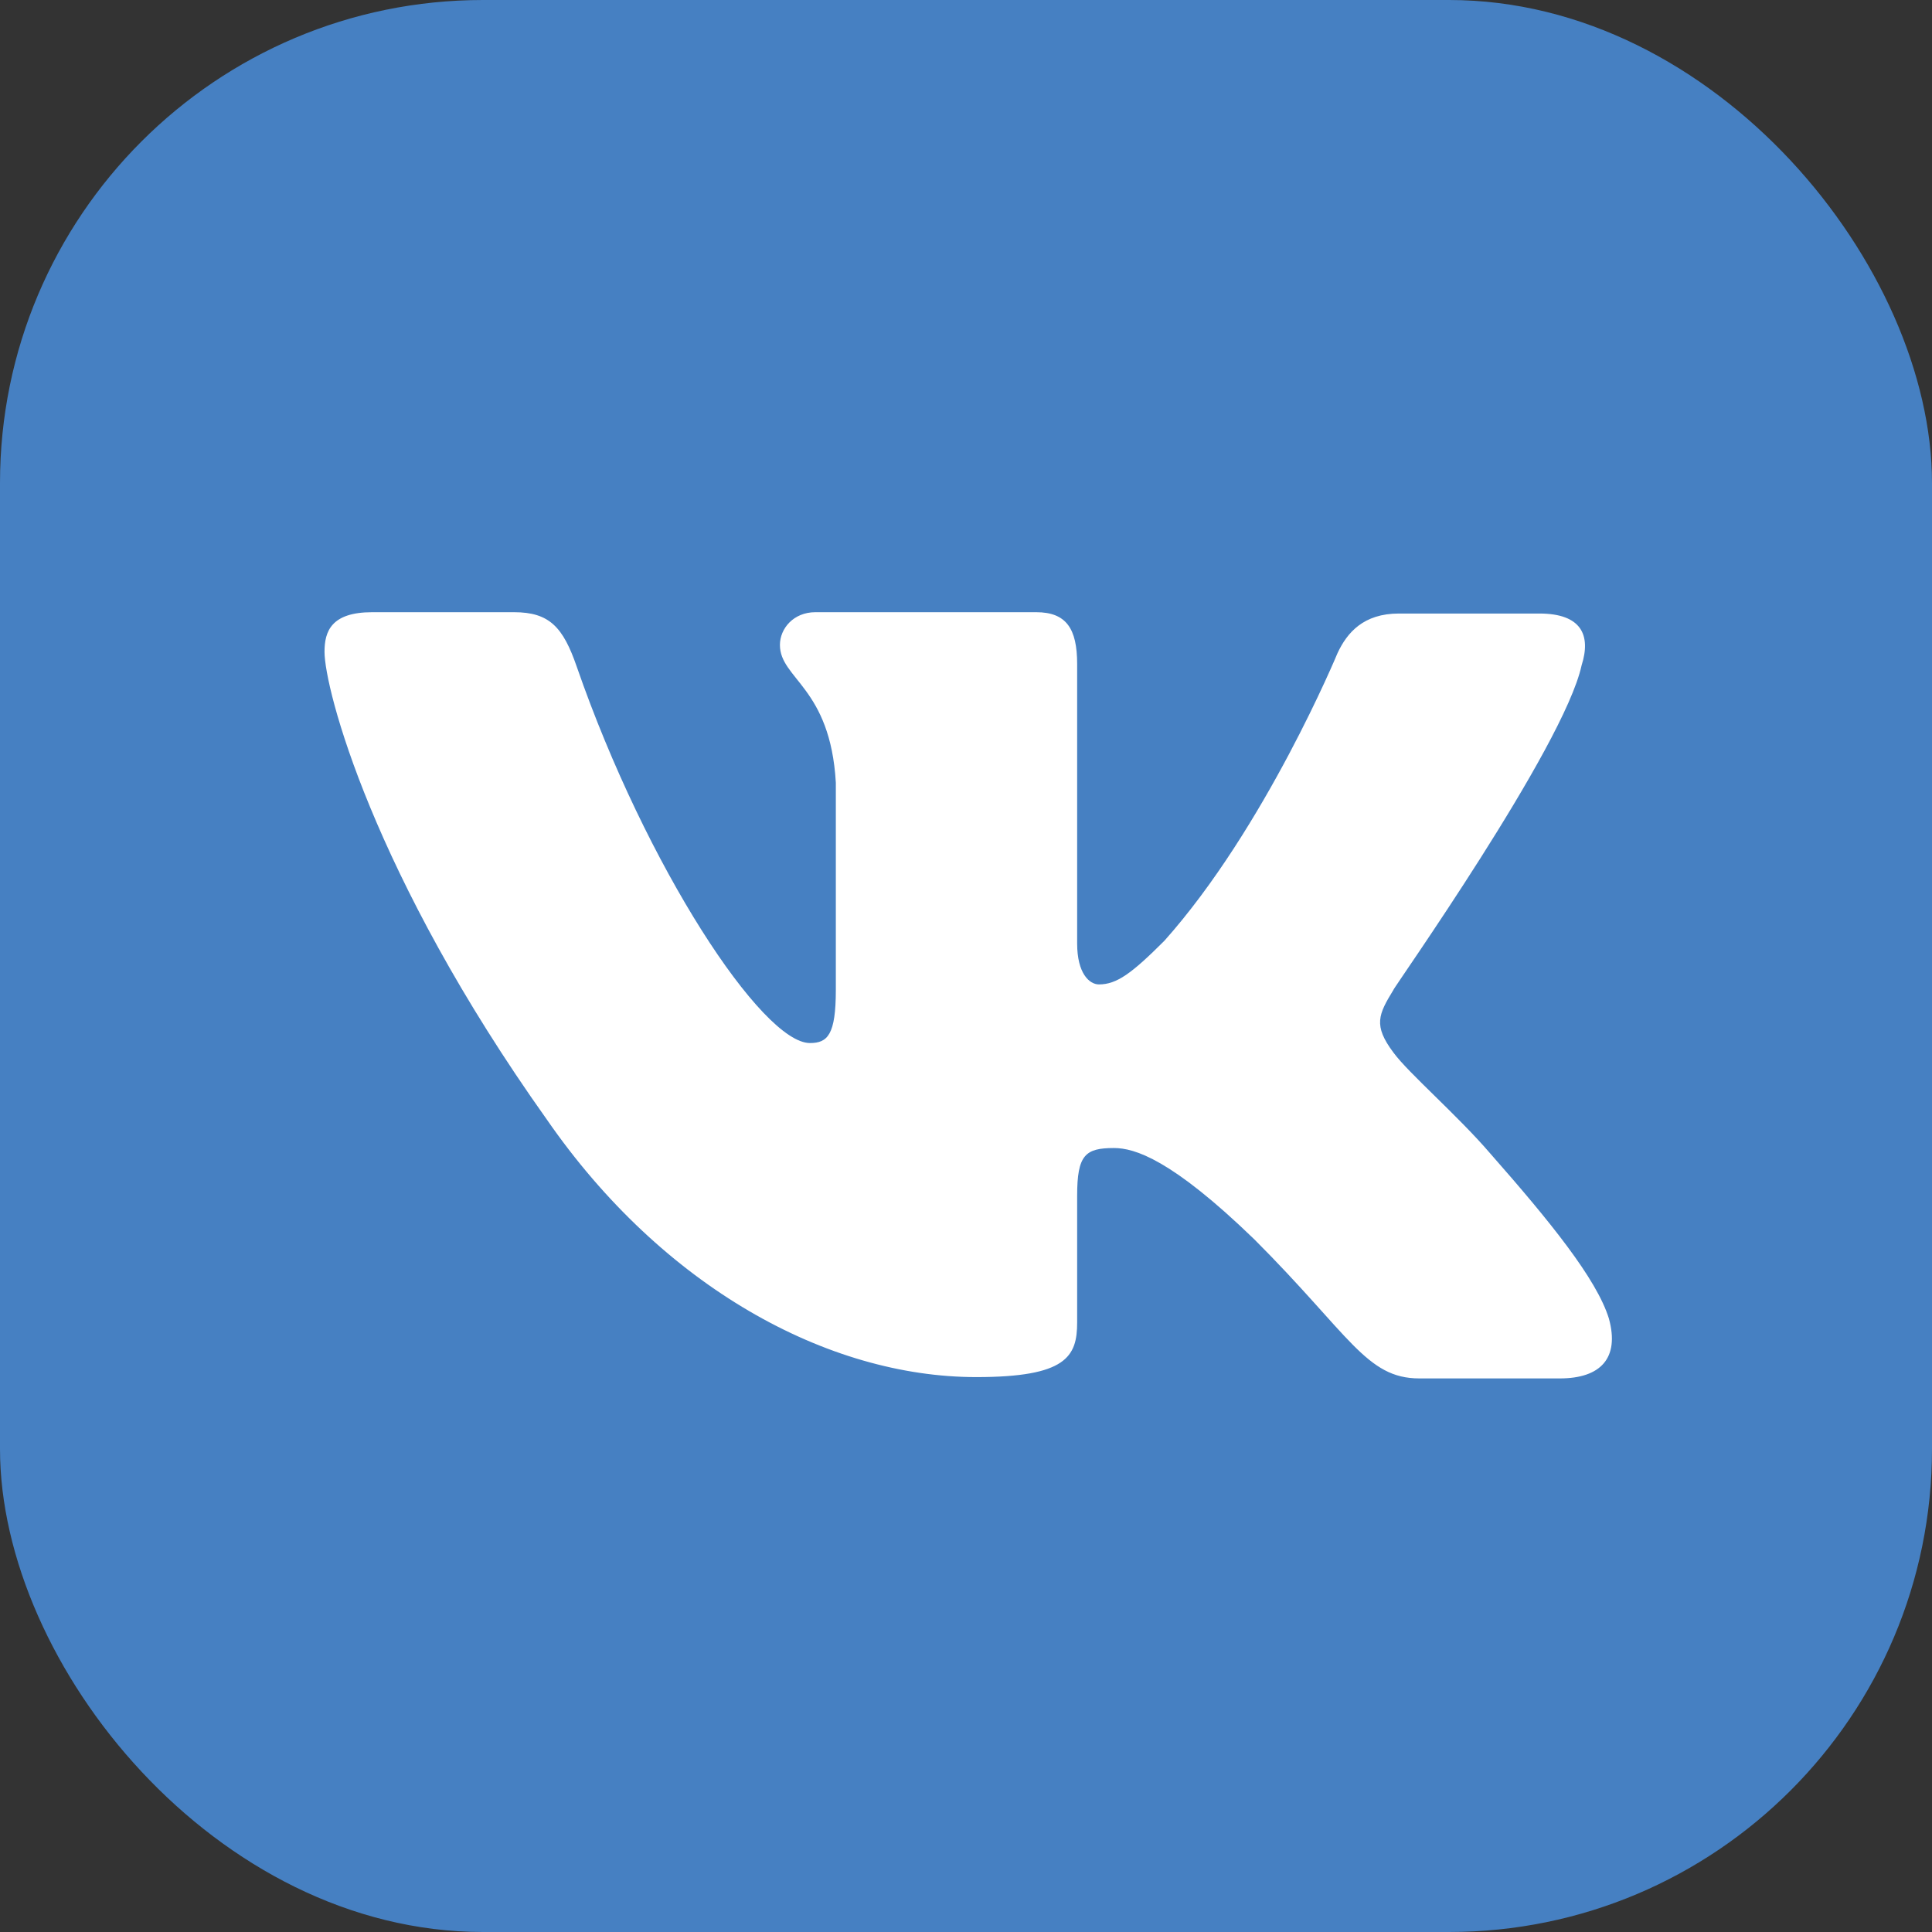
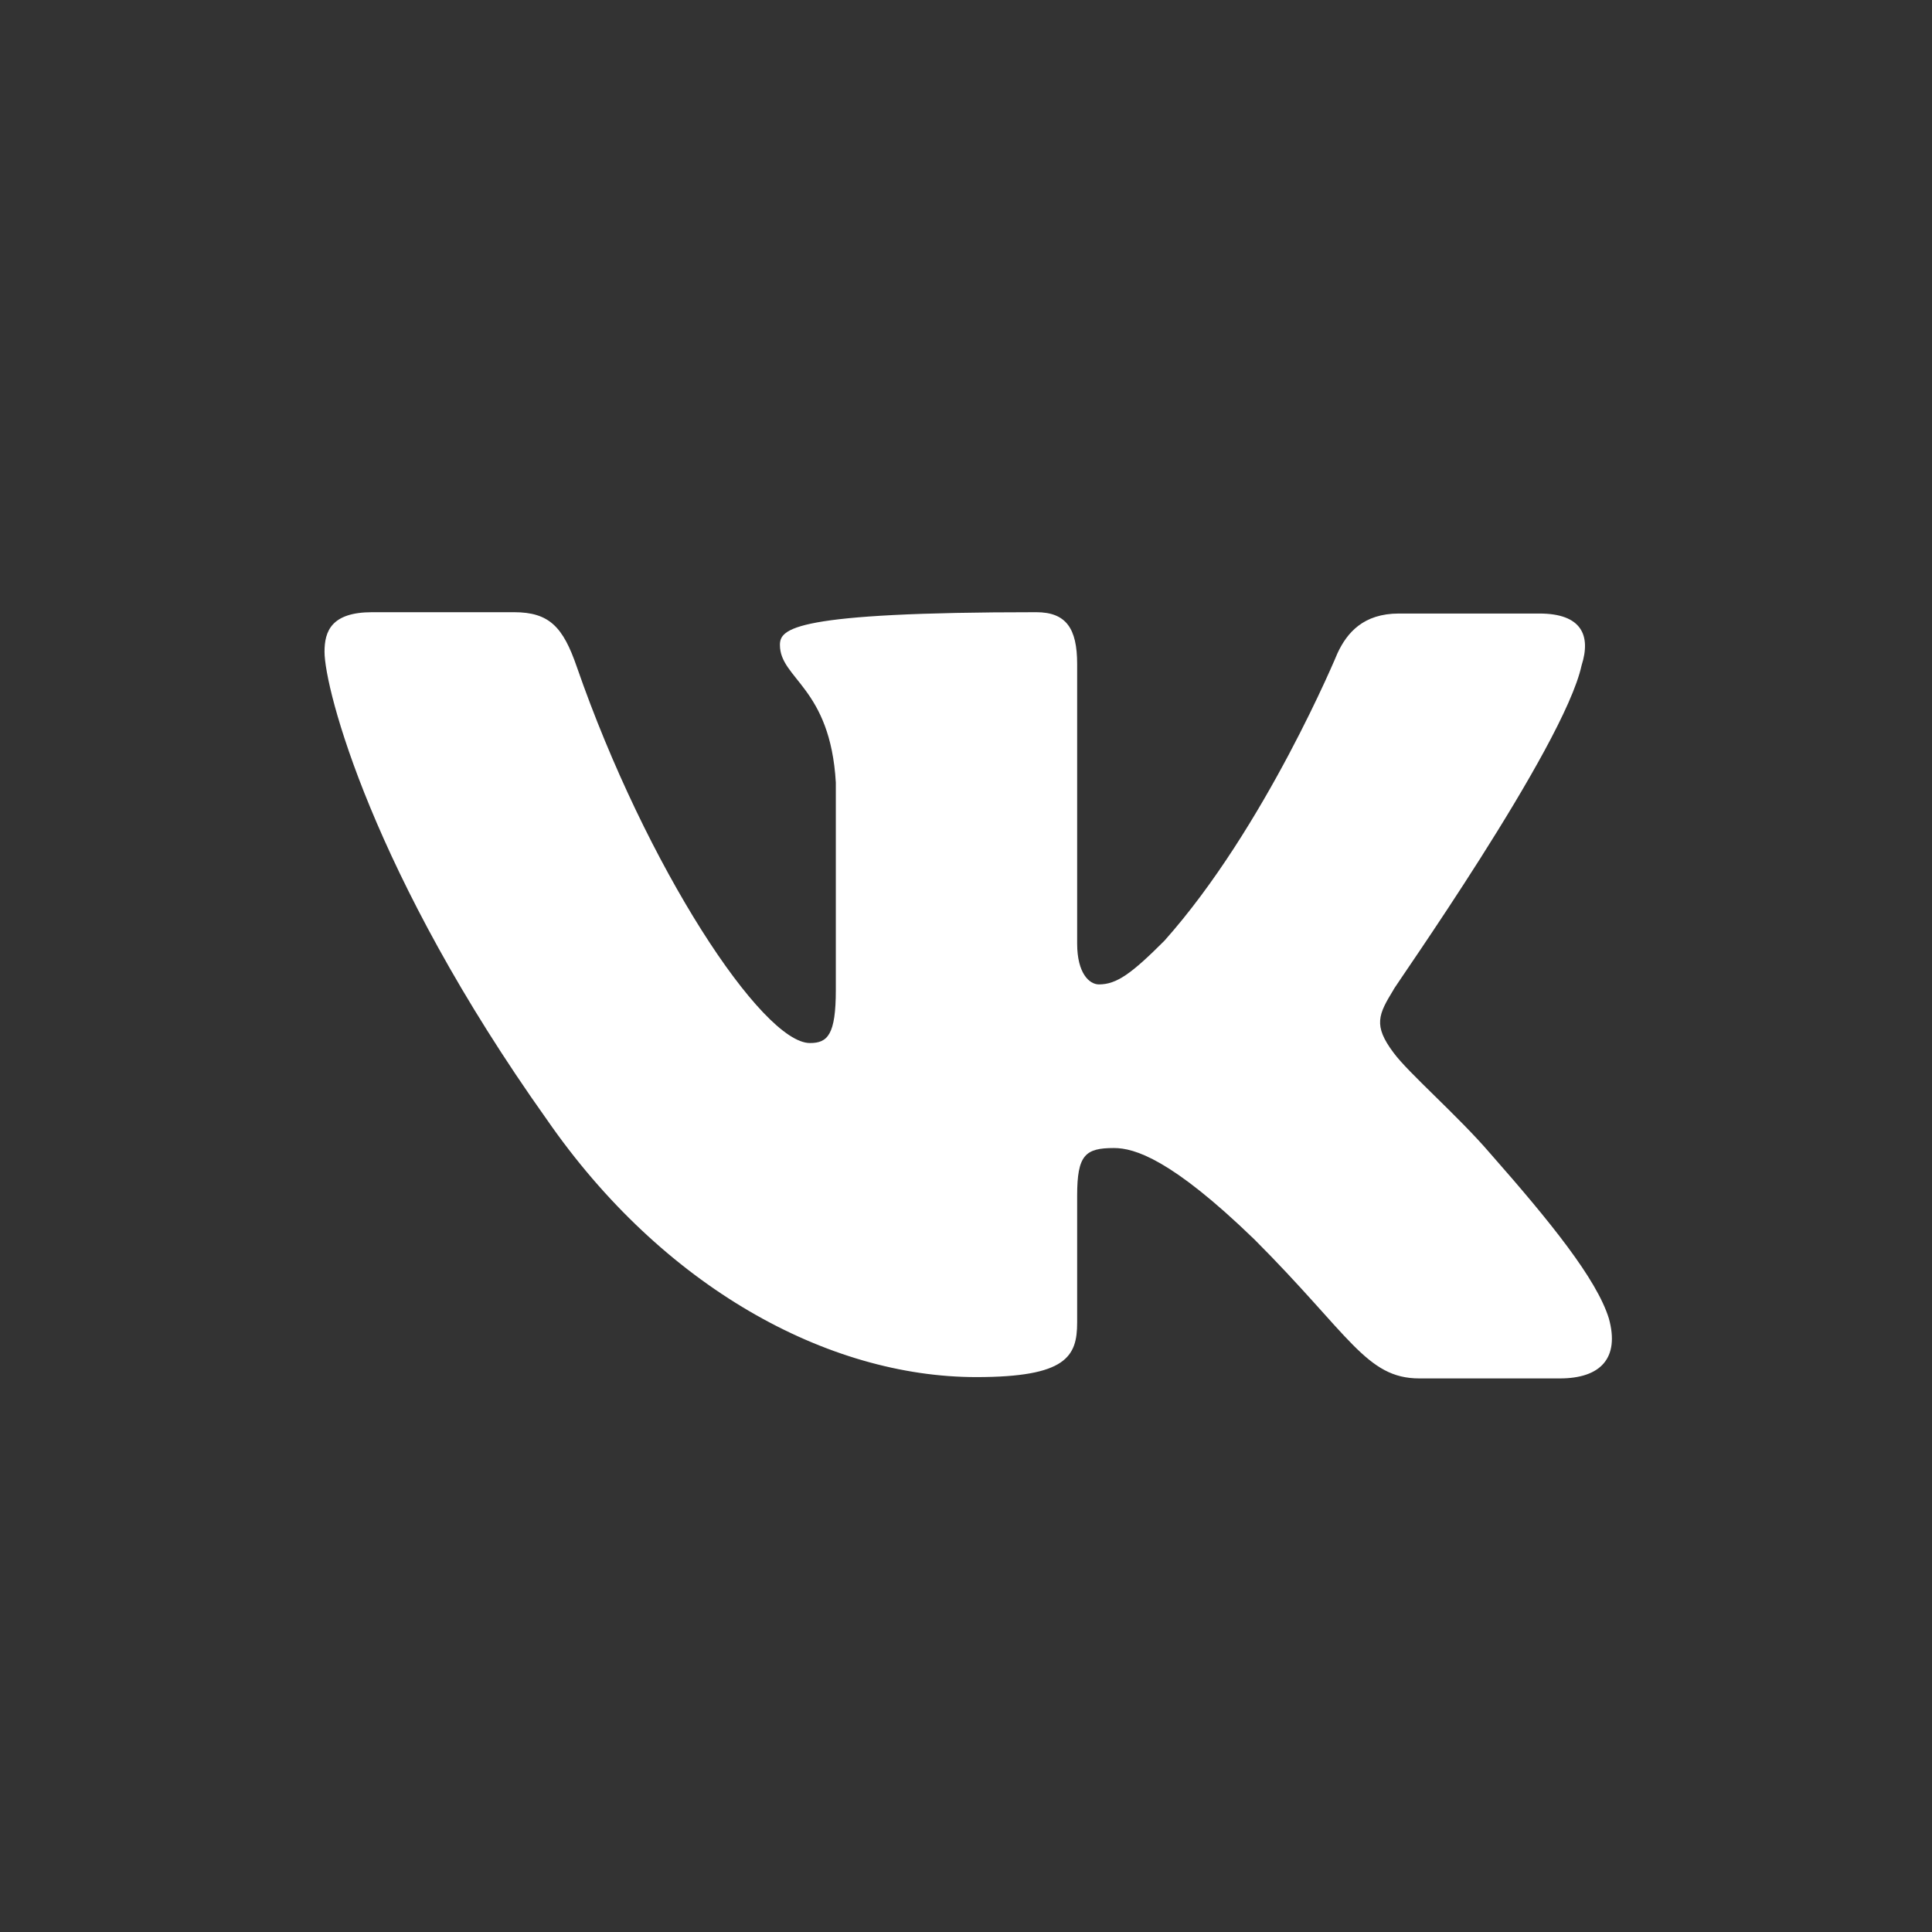
<svg xmlns="http://www.w3.org/2000/svg" width="32" height="32" viewBox="0 0 32 32" fill="none">
  <rect x="0" y="0" width="32" height="32" fill="#333333" stroke="none" />
-   <rect width="32" height="32" rx="8" fill="#4680C2" />
-   <path fill-rule="evenodd" clip-rule="evenodd" d="M26.196 11.021C26.355 10.524 26.197 10.162 25.496 10.162H23.17C22.583 10.162 22.312 10.479 22.154 10.817C22.154 10.817 20.957 13.708 19.286 15.582C18.744 16.124 18.496 16.305 18.202 16.305C18.044 16.305 17.841 16.124 17.841 15.627V10.998C17.841 10.411 17.66 10.14 17.163 10.14H13.505C13.143 10.14 12.918 10.411 12.918 10.682C12.918 11.246 13.753 11.382 13.844 12.963V16.395C13.844 17.14 13.708 17.276 13.415 17.276C12.624 17.276 10.705 14.363 9.553 11.043C9.327 10.388 9.101 10.14 8.514 10.14H6.165C5.488 10.14 5.375 10.456 5.375 10.795C5.375 11.404 6.165 14.476 9.056 18.541C10.976 21.318 13.708 22.809 16.17 22.809C17.66 22.809 17.841 22.47 17.841 21.905V19.805C17.841 19.128 17.976 19.015 18.451 19.015C18.789 19.015 19.399 19.195 20.776 20.528C22.357 22.109 22.628 22.831 23.509 22.831H25.835C26.513 22.831 26.829 22.493 26.648 21.838C26.445 21.183 25.677 20.234 24.683 19.105C24.141 18.473 23.328 17.773 23.08 17.434C22.741 16.982 22.832 16.802 23.08 16.395C23.057 16.395 25.903 12.376 26.196 11.021Z" fill="white" />
+   <path fill-rule="evenodd" clip-rule="evenodd" d="M26.196 11.021C26.355 10.524 26.197 10.162 25.496 10.162H23.17C22.583 10.162 22.312 10.479 22.154 10.817C22.154 10.817 20.957 13.708 19.286 15.582C18.744 16.124 18.496 16.305 18.202 16.305C18.044 16.305 17.841 16.124 17.841 15.627V10.998C17.841 10.411 17.66 10.14 17.163 10.14C13.143 10.14 12.918 10.411 12.918 10.682C12.918 11.246 13.753 11.382 13.844 12.963V16.395C13.844 17.14 13.708 17.276 13.415 17.276C12.624 17.276 10.705 14.363 9.553 11.043C9.327 10.388 9.101 10.14 8.514 10.14H6.165C5.488 10.14 5.375 10.456 5.375 10.795C5.375 11.404 6.165 14.476 9.056 18.541C10.976 21.318 13.708 22.809 16.17 22.809C17.66 22.809 17.841 22.47 17.841 21.905V19.805C17.841 19.128 17.976 19.015 18.451 19.015C18.789 19.015 19.399 19.195 20.776 20.528C22.357 22.109 22.628 22.831 23.509 22.831H25.835C26.513 22.831 26.829 22.493 26.648 21.838C26.445 21.183 25.677 20.234 24.683 19.105C24.141 18.473 23.328 17.773 23.08 17.434C22.741 16.982 22.832 16.802 23.08 16.395C23.057 16.395 25.903 12.376 26.196 11.021Z" fill="white" />
</svg>